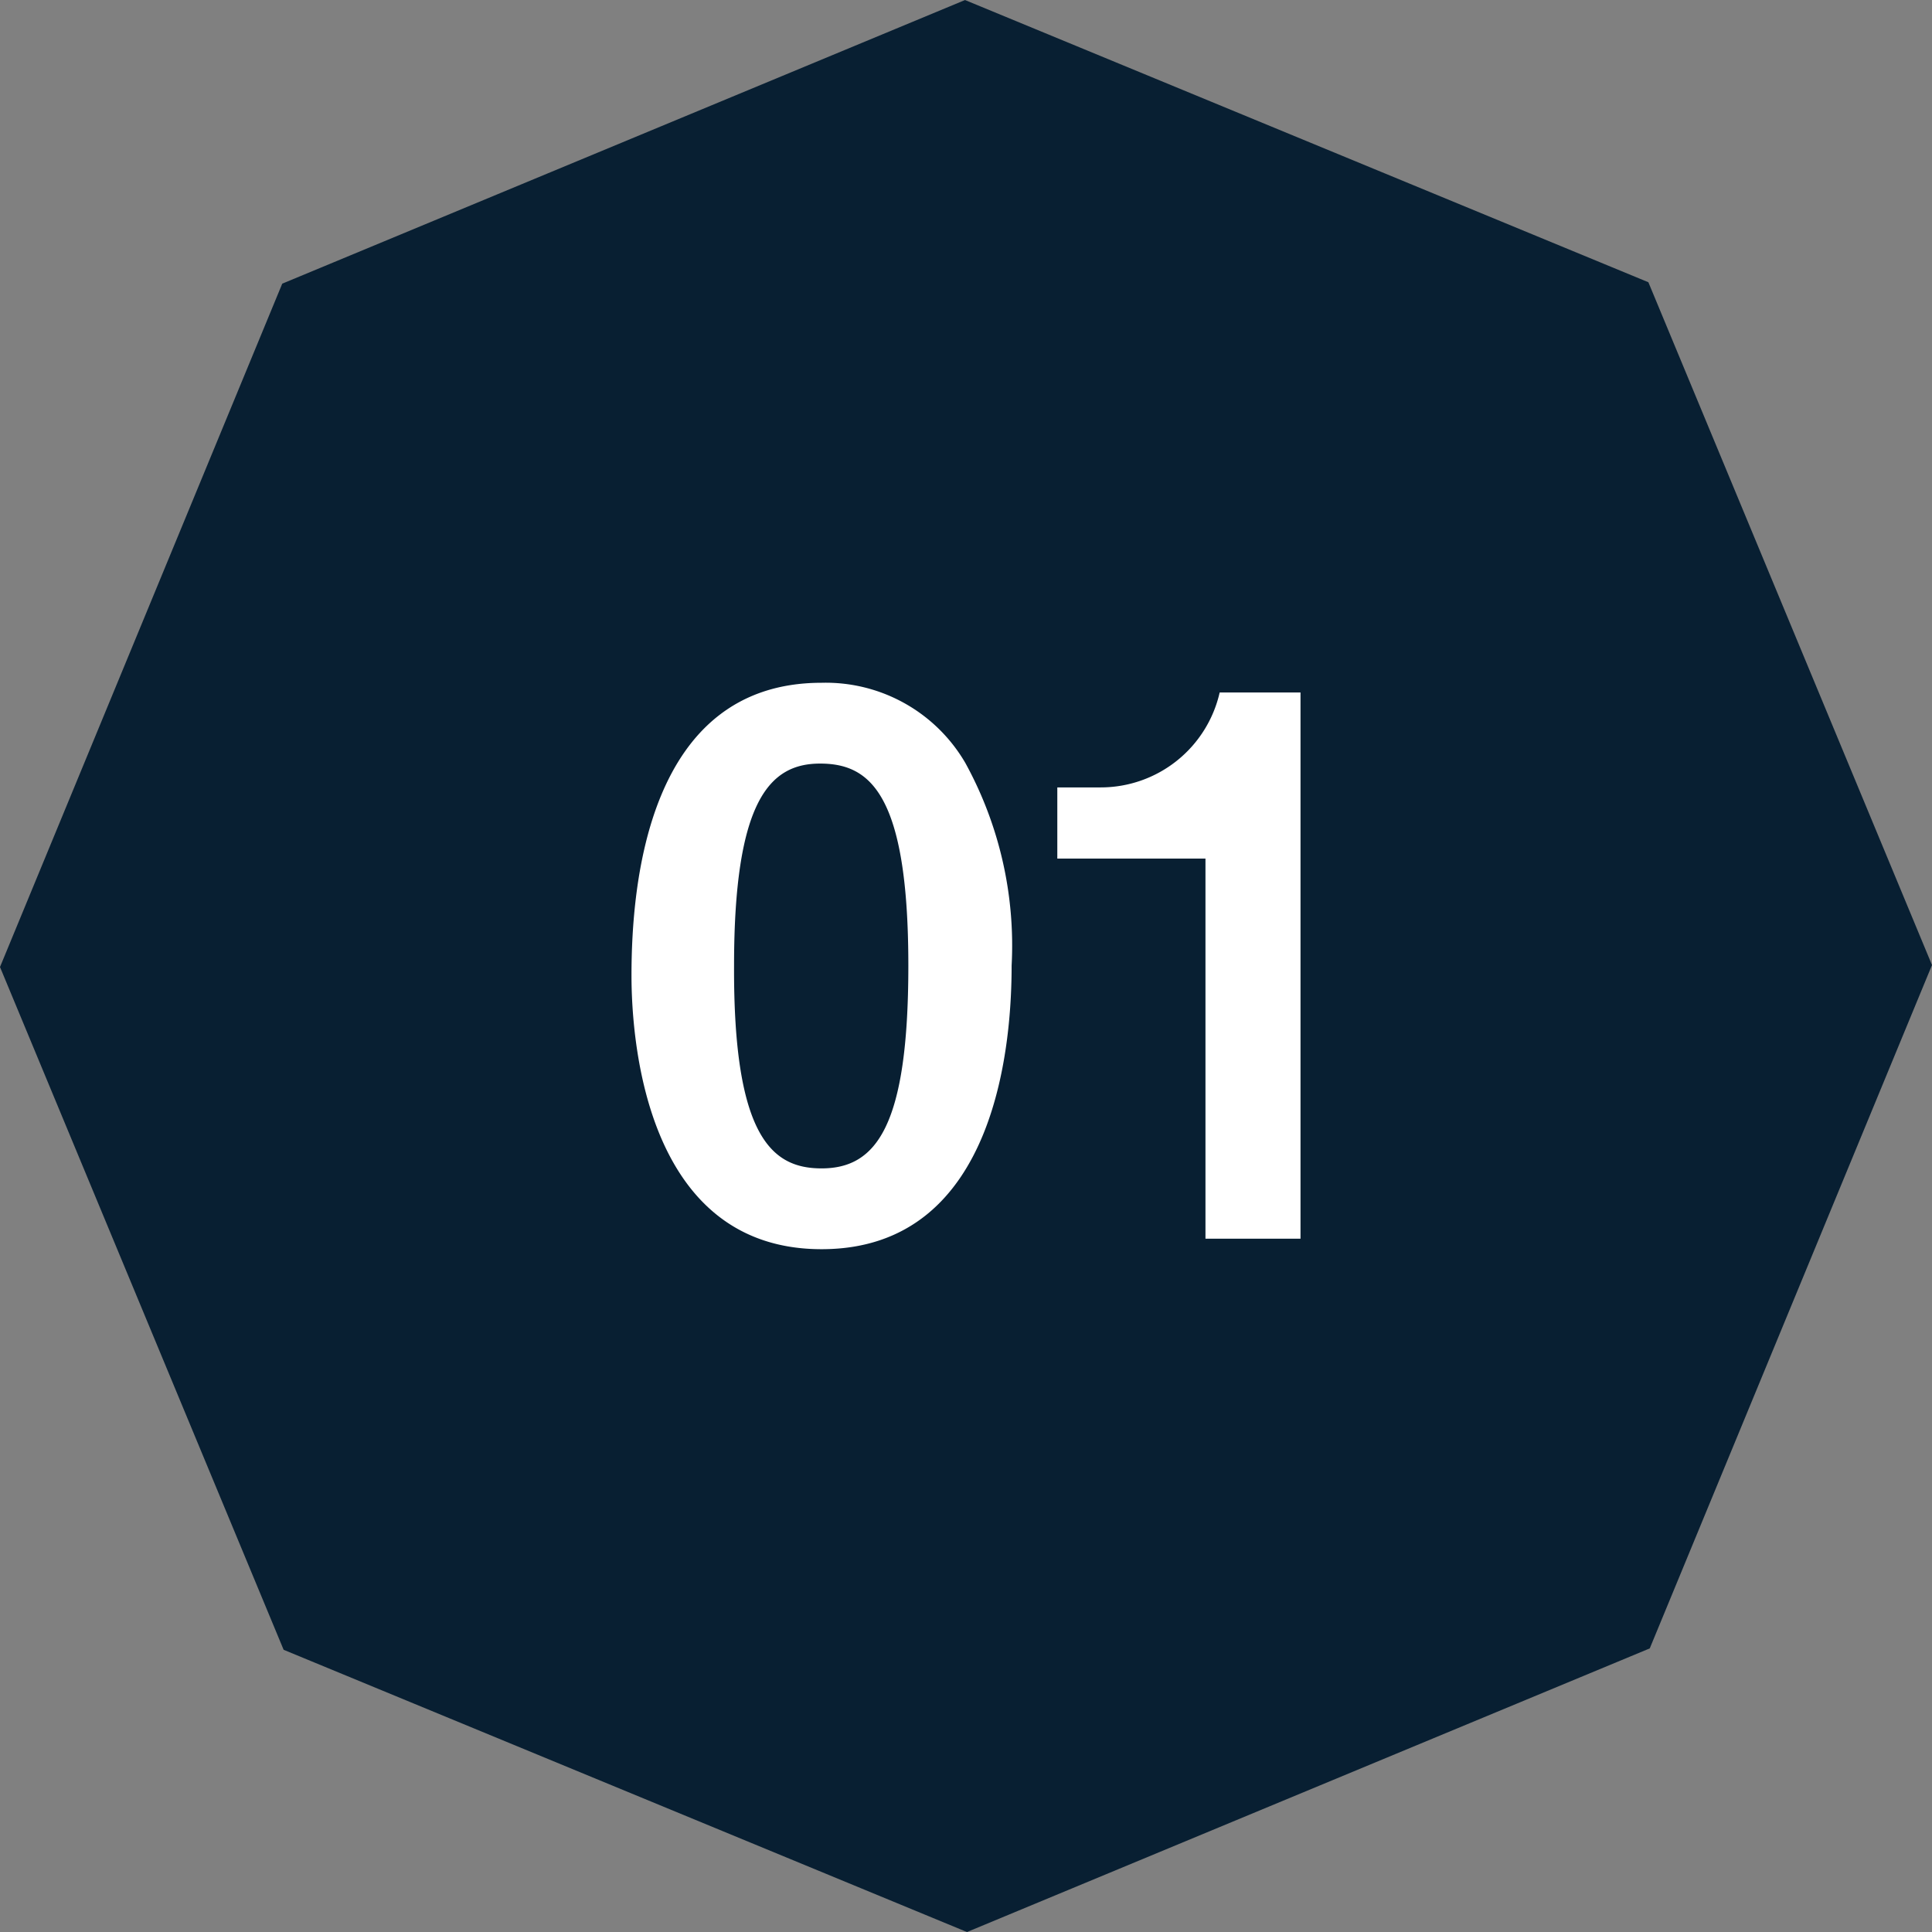
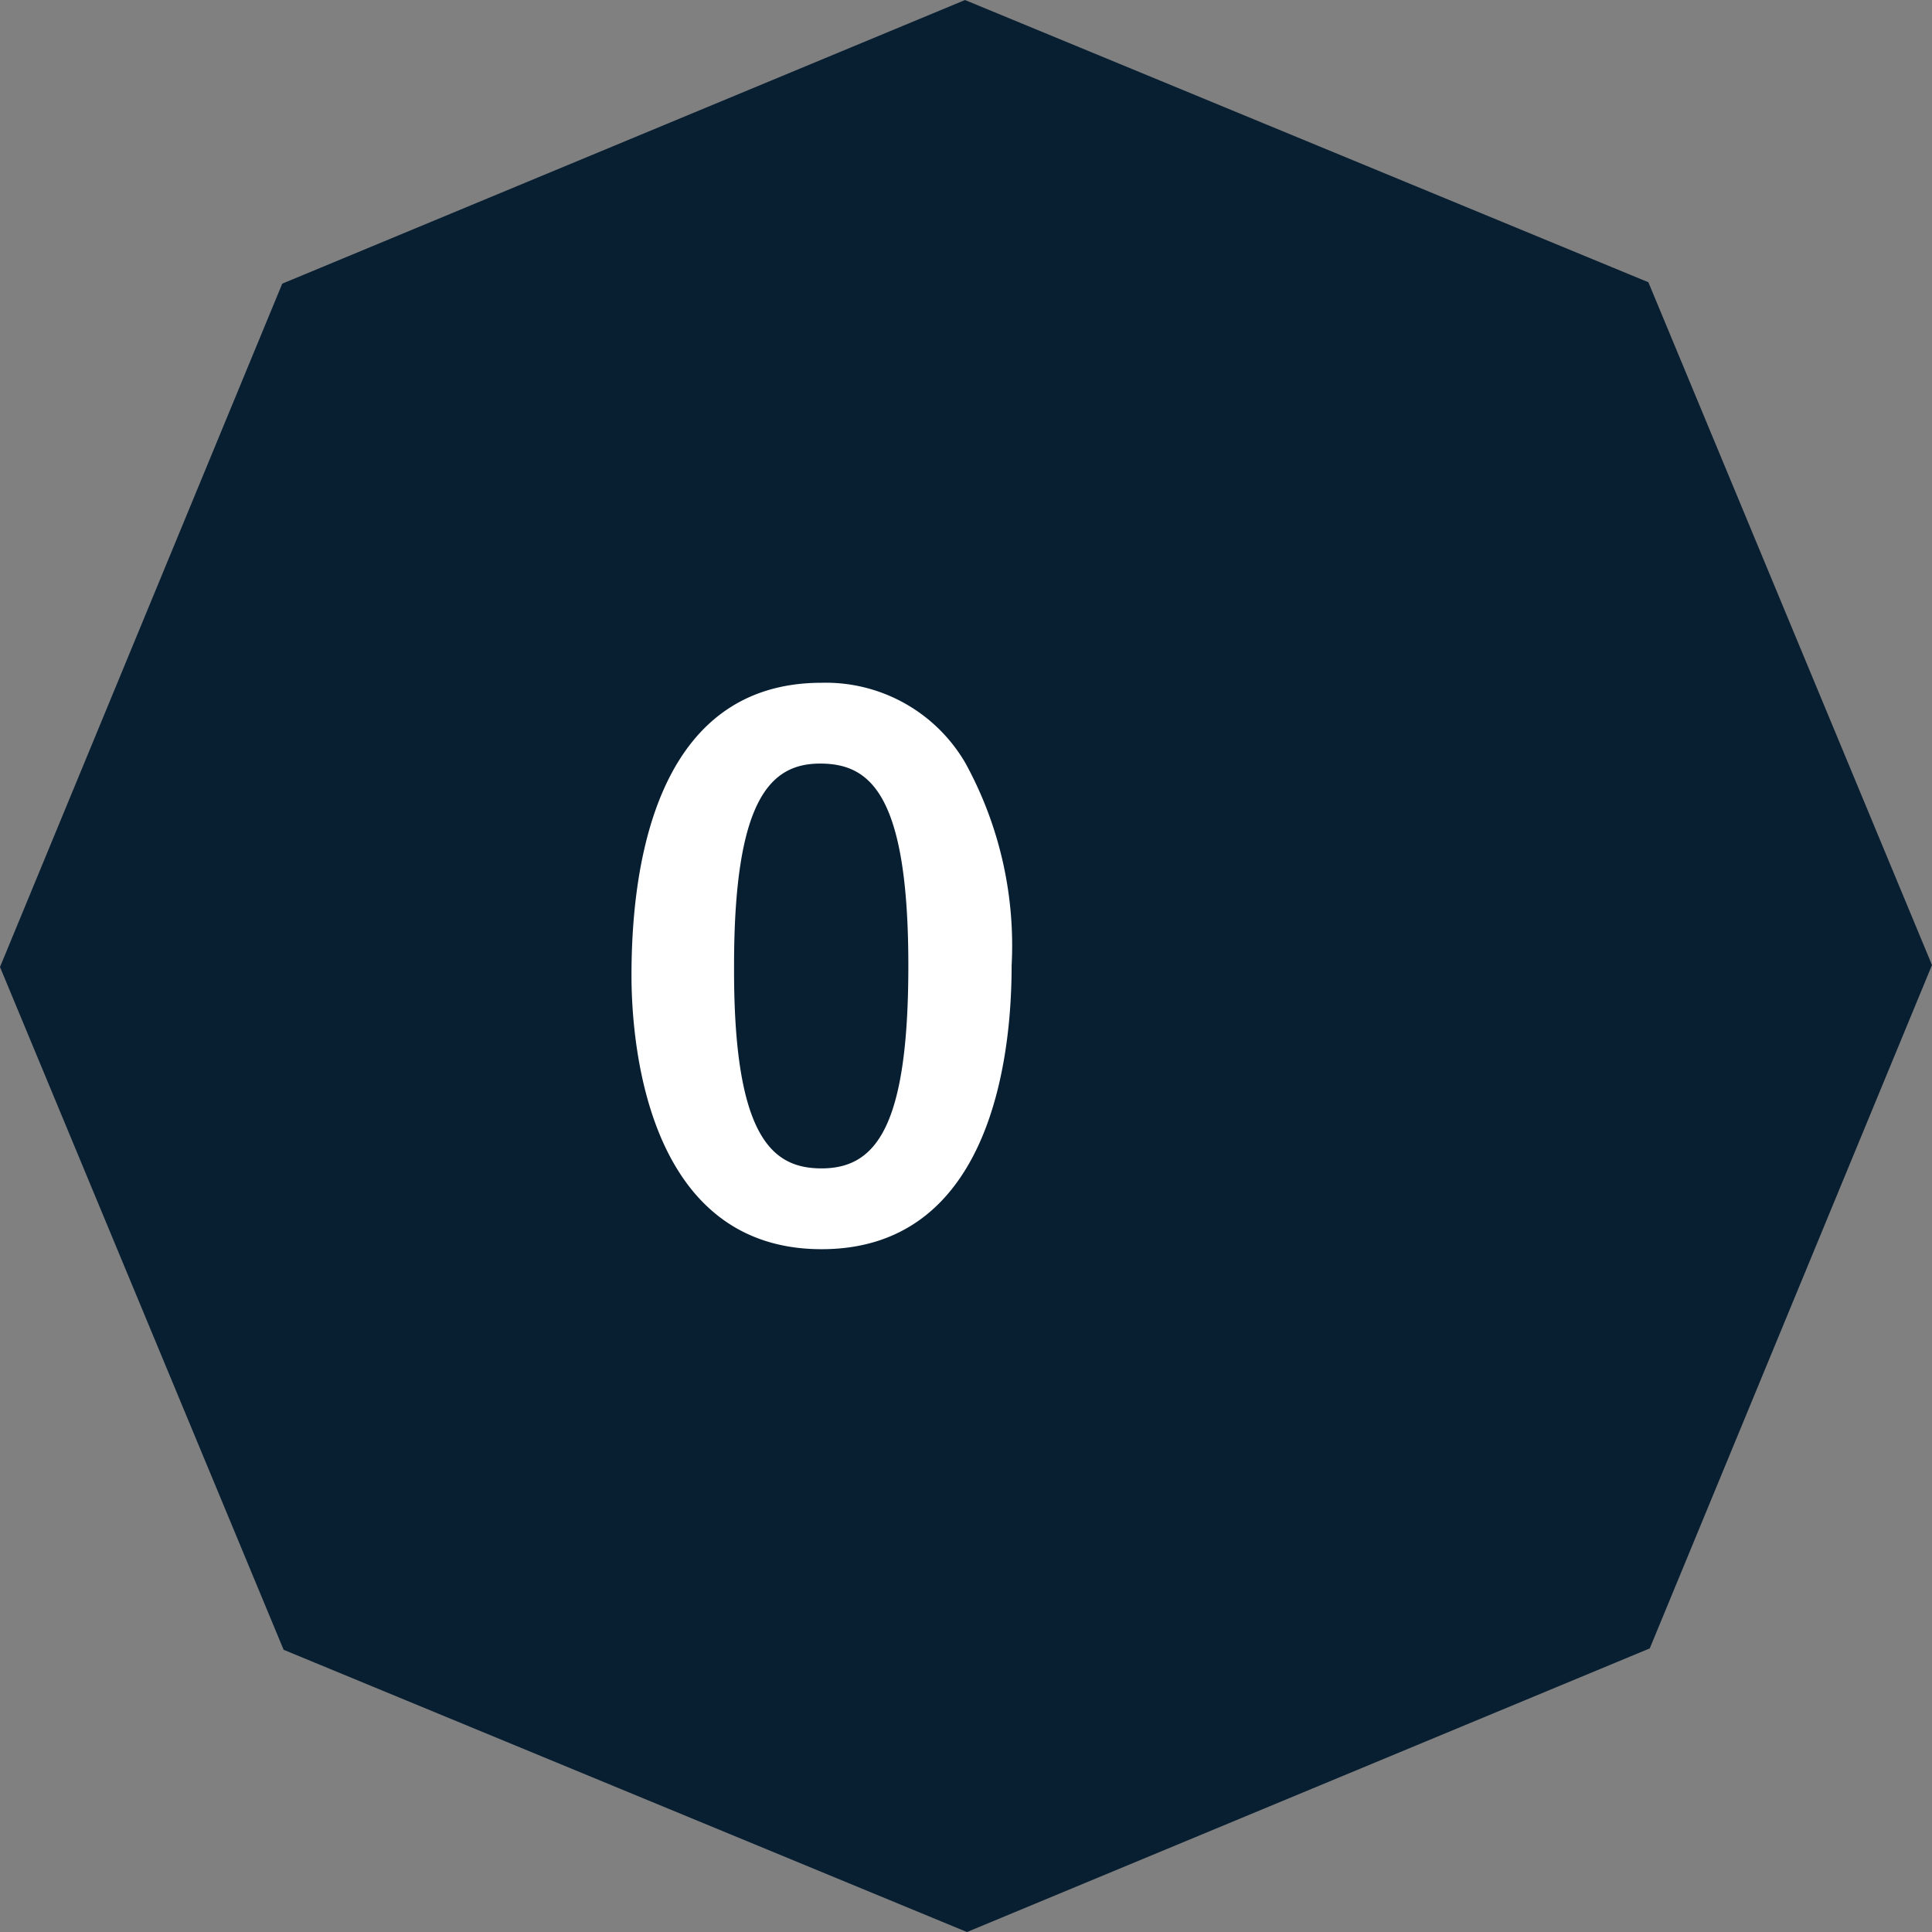
<svg xmlns="http://www.w3.org/2000/svg" width="57" height="57" viewBox="0 0 57 57">
  <rect x="0" y="0" width="57" height="57" fill="#808080" stroke="none" />
  <g id="curtain-qu-icon01" transform="translate(-384.206 -260.899)">
    <path id="パス_1122" data-name="パス 1122" d="M432.838,269.226,412.677,260.9l-20.144,8.368-8.327,20.161,8.368,20.144,20.161,8.327,20.144-8.368,8.327-20.161Z" transform="translate(0)" fill="#081f32" />
    <g id="グループ_1965" data-name="グループ 1965" transform="translate(402.837 281.043)">
      <path id="パス_1123" data-name="パス 1123" d="M413.831,303.578c-5.122,0-5.608-6.005-5.608-8.079,0-2.65.464-8.632,5.608-8.632a4.766,4.766,0,0,1,4.239,2.361,11.188,11.188,0,0,1,1.368,5.982C419.438,297.243,419.107,303.578,413.831,303.578Zm-.044-14.327c-1.479,0-2.538,1.081-2.538,5.96-.022,5.1,1.147,5.983,2.582,5.983,1.611,0,2.56-1.237,2.56-5.983C416.391,290.112,415.243,289.251,413.787,289.251Z" transform="translate(-408.223 -286.867)" fill="#fff" />
-       <path id="パス_1124" data-name="パス 1124" d="M428.789,303.352V292.137h-4.371v-2.1h1.28a3.6,3.6,0,0,0,3.51-2.8h2.385v16.115Z" transform="translate(-411.855 -286.95)" fill="#fff" />
    </g>
  </g>
</svg>